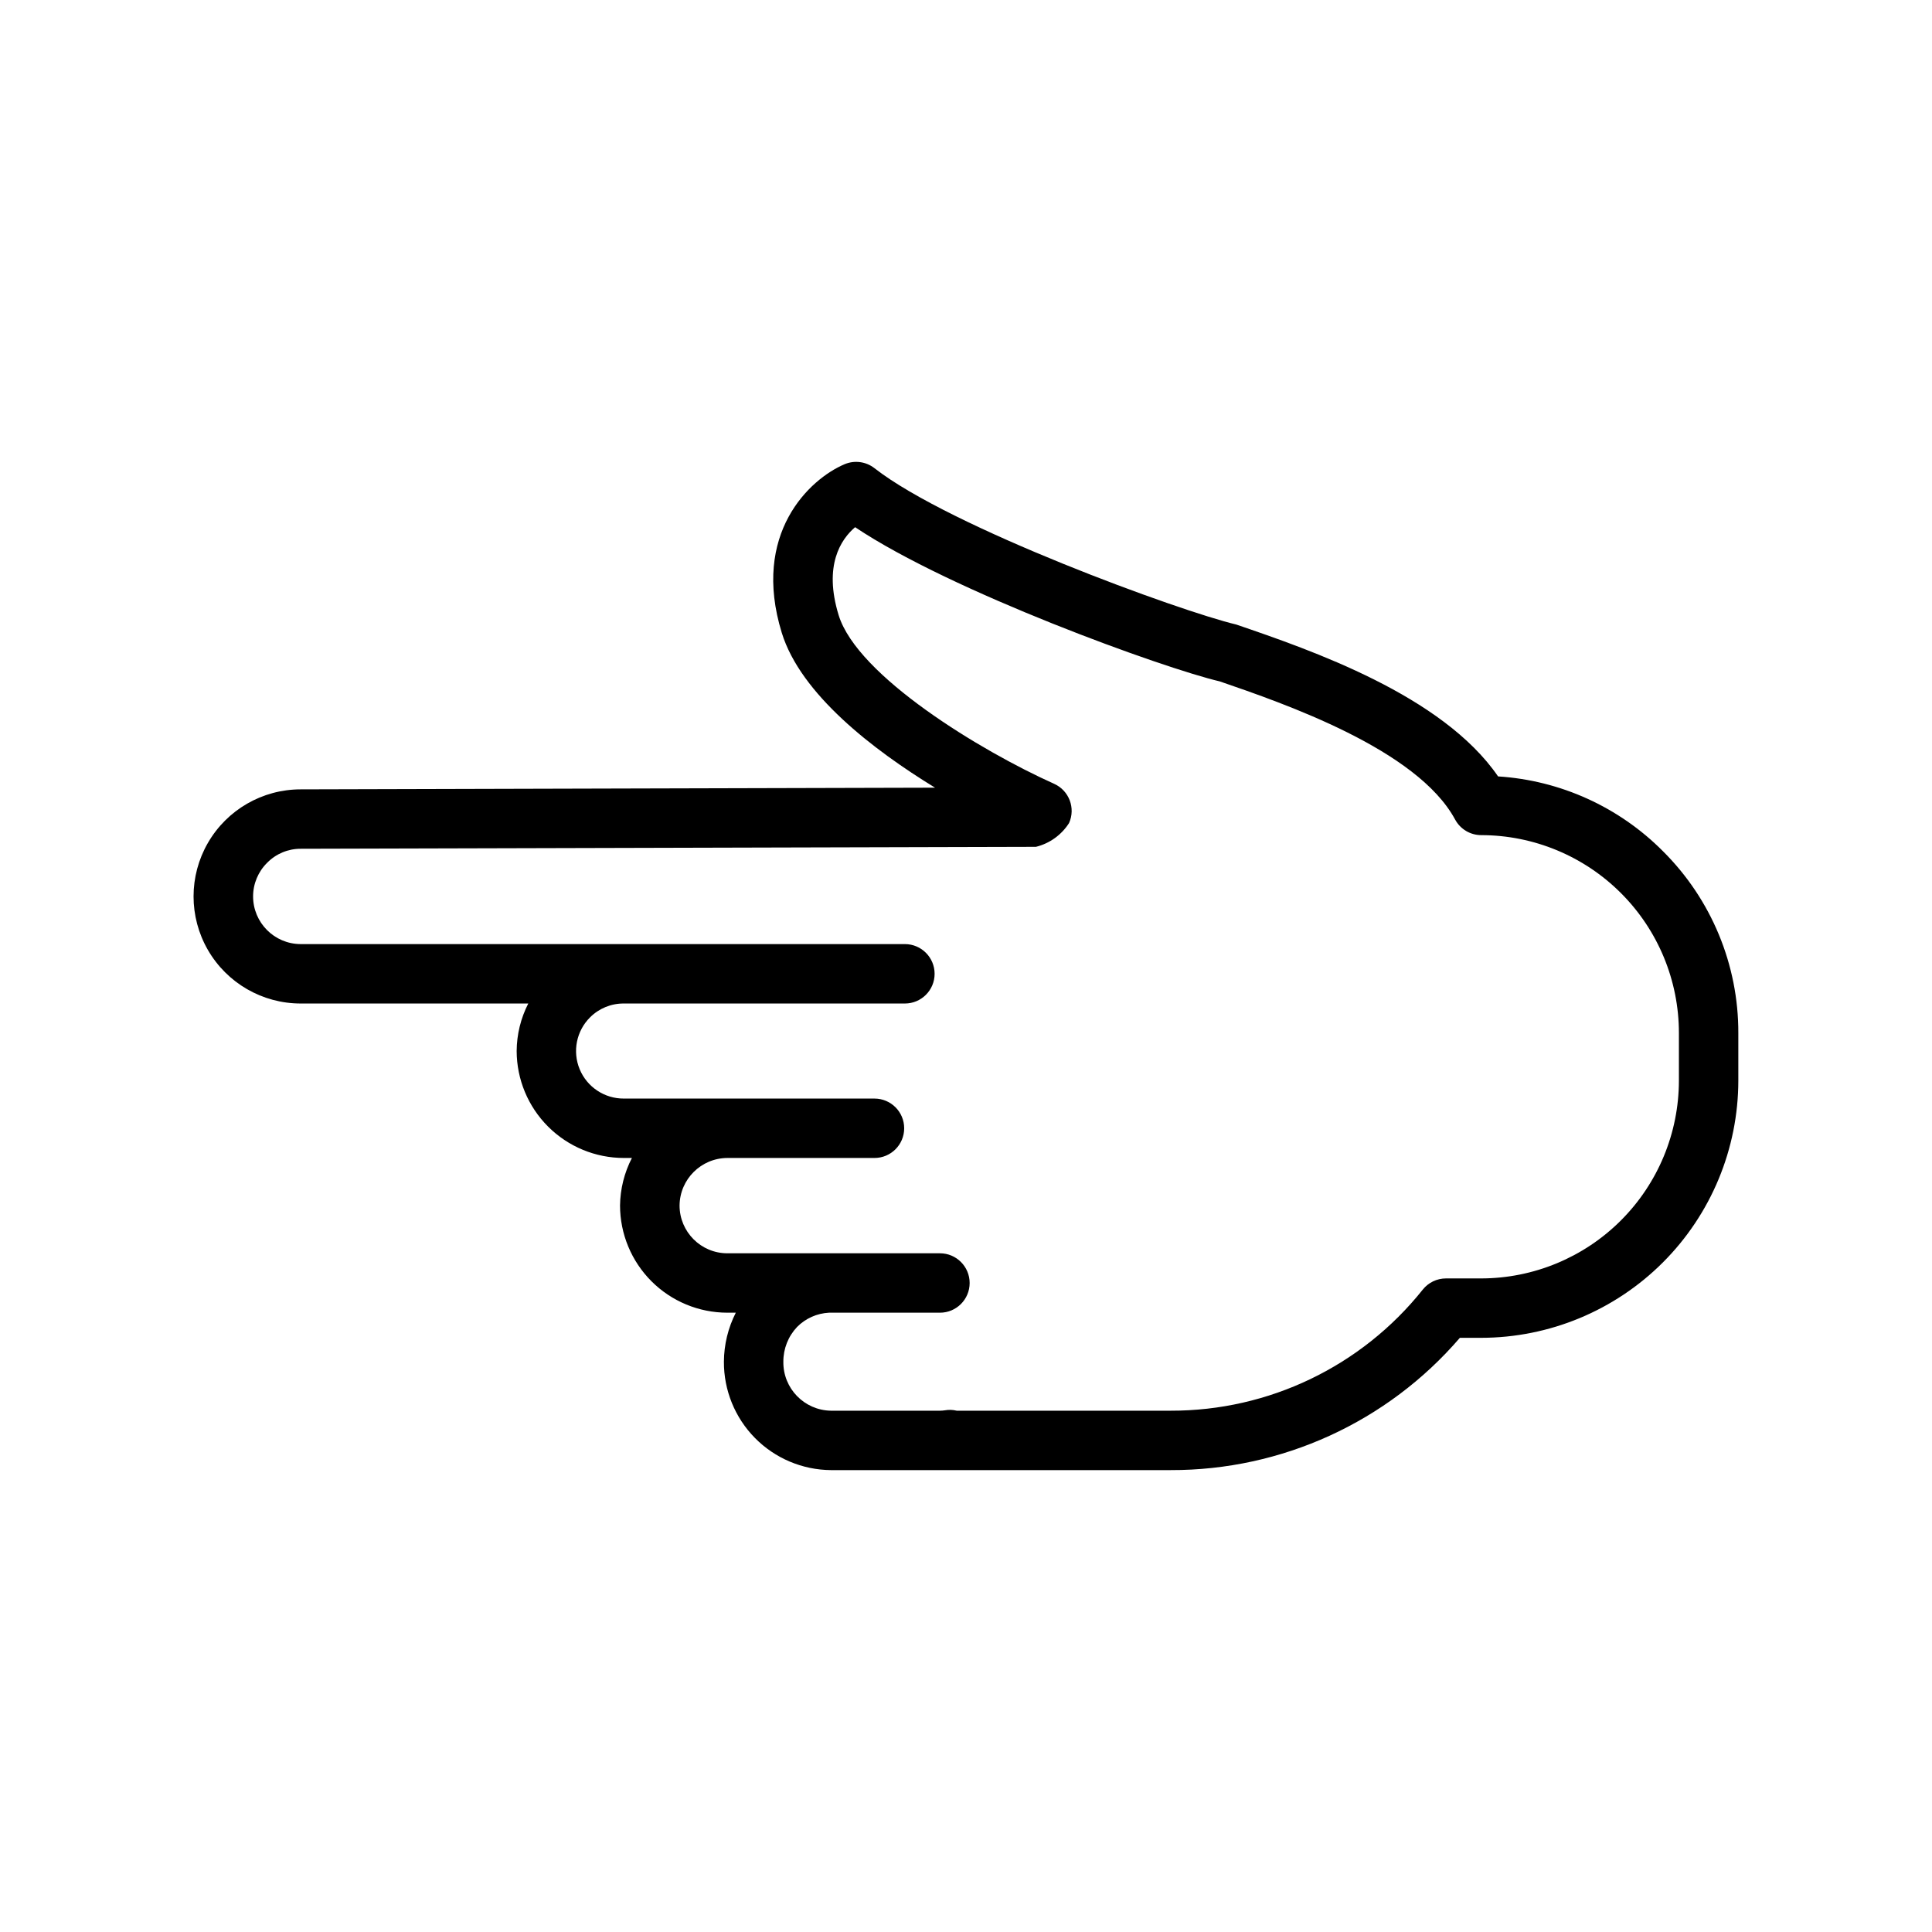
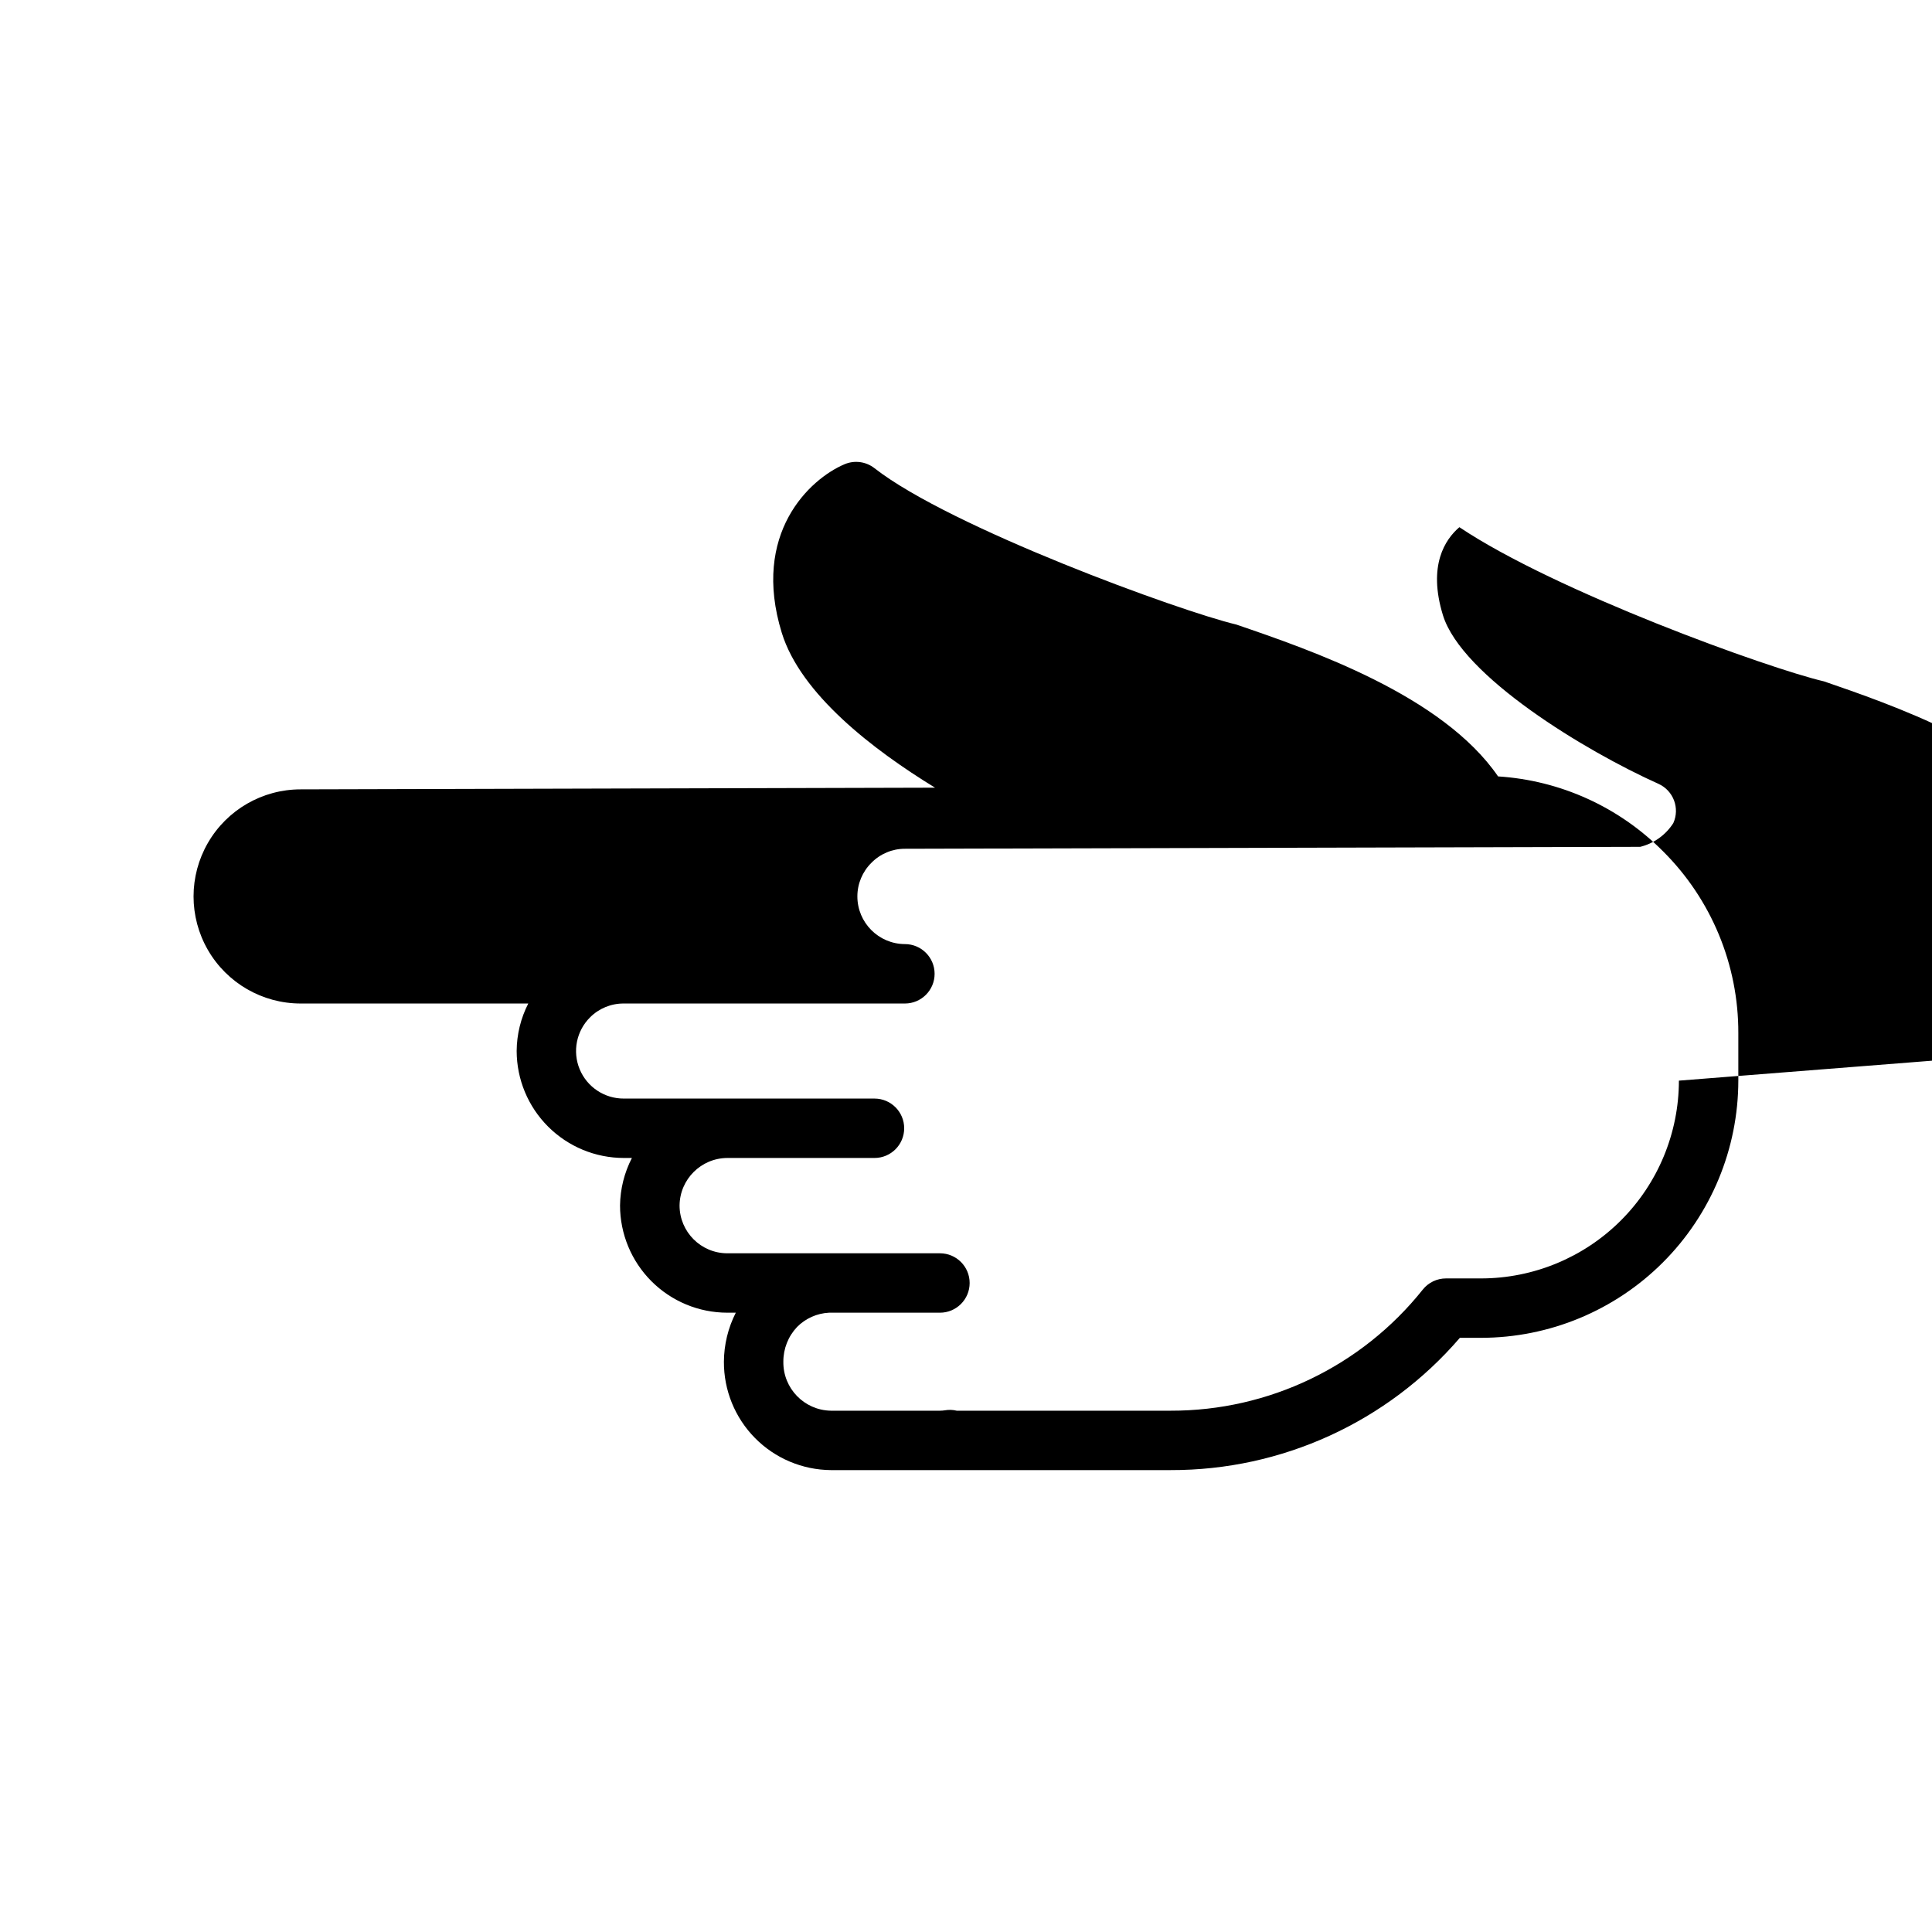
<svg xmlns="http://www.w3.org/2000/svg" fill="#000000" width="800px" height="800px" version="1.1" viewBox="144 144 512 512">
-   <path d="m584.7 369.58c-11.652-11.727-27.199-18.777-43.695-19.824-14.77-21.508-49.531-33.457-69.391-40.25-14.871-3.519-75.777-25.711-95.867-41.43-2.258-1.766-5.297-2.168-7.938-1.047-9.289 3.938-24.719 18.391-16.633 44.664 5.008 16.254 24.168 30.984 40.621 41.051l-168.13 0.445c-10.137 0-19.504 5.41-24.57 14.188-5.07 8.777-5.07 19.594 0 28.375 5.066 8.777 14.434 14.188 24.57 14.188h60.332c-1.996 3.898-3.051 8.215-3.078 12.594 0.02 7.523 3.019 14.73 8.348 20.043 5.324 5.312 12.539 8.297 20.062 8.297h2.133c-2.016 3.894-3.094 8.211-3.148 12.594 0.008 7.535 3.004 14.754 8.332 20.082 5.324 5.324 12.547 8.32 20.078 8.328h2.269c-2.047 4.023-3.125 8.469-3.152 12.984-0.039 7.562 2.918 14.836 8.23 20.223 5.312 5.387 12.547 8.445 20.109 8.508h28.906 0.301 60.828c29.449 0.082 57.461-12.727 76.664-35.055h5.629c18.07-0.016 35.395-7.203 48.176-19.98 12.777-12.777 19.965-30.102 19.988-48.176v-12.594c0.051-18.094-7.141-35.453-19.973-48.207zm4.227 60.801c-0.016 13.898-5.543 27.219-15.367 37.043-9.828 9.828-23.148 15.355-37.043 15.371h-9.32c-2.394 0-4.656 1.09-6.148 2.961-16.207 20.336-40.82 32.156-66.824 32.094h-56.68c-1.031-0.25-2.106-0.285-3.148-0.102-0.422 0.062-0.848 0.098-1.277 0.102h-28.93c-7.059-0.117-12.695-5.93-12.594-12.988-0.016-3.426 1.289-6.727 3.644-9.211 2.25-2.269 5.266-3.613 8.453-3.773h29.402c4.348 0 7.871-3.523 7.871-7.871 0-4.348-3.523-7.871-7.871-7.871h-56.34c-6.992-0.004-12.66-5.672-12.664-12.668 0.07-6.953 5.711-12.559 12.664-12.594h38.992c4.348 0 7.871-3.523 7.871-7.871s-3.523-7.871-7.871-7.871h-66.418c-5.117 0.027-9.742-3.039-11.707-7.766-1.961-4.727-0.867-10.172 2.766-13.773 2.371-2.367 5.594-3.684 8.941-3.652h74.477c4.348 0 7.875-3.523 7.875-7.871 0-4.348-3.527-7.875-7.875-7.875h-160.14c-6.969-0.027-12.602-5.691-12.594-12.664 0.008-3.34 1.348-6.535 3.723-8.879 2.34-2.391 5.551-3.731 8.895-3.719l194.84-0.512c3.629-0.891 6.769-3.148 8.777-6.297 1.781-3.957 0.02-8.609-3.934-10.398-19.445-8.715-52.145-28.551-57.121-44.691-4.055-13.211 0.605-20.113 4.359-23.324 25.426 17.043 81.688 37.367 96.652 40.871 16.98 5.84 52.309 17.98 62.355 36.605h0.004c1.371 2.547 4.031 4.137 6.926 4.133 13.898 0.016 27.223 5.547 37.043 15.383 9.824 9.832 15.34 23.164 15.336 37.062z" />
+   <path d="m584.7 369.58c-11.652-11.727-27.199-18.777-43.695-19.824-14.77-21.508-49.531-33.457-69.391-40.25-14.871-3.519-75.777-25.711-95.867-41.43-2.258-1.766-5.297-2.168-7.938-1.047-9.289 3.938-24.719 18.391-16.633 44.664 5.008 16.254 24.168 30.984 40.621 41.051l-168.13 0.445c-10.137 0-19.504 5.41-24.57 14.188-5.07 8.777-5.07 19.594 0 28.375 5.066 8.777 14.434 14.188 24.57 14.188h60.332c-1.996 3.898-3.051 8.215-3.078 12.594 0.02 7.523 3.019 14.73 8.348 20.043 5.324 5.312 12.539 8.297 20.062 8.297h2.133c-2.016 3.894-3.094 8.211-3.148 12.594 0.008 7.535 3.004 14.754 8.332 20.082 5.324 5.324 12.547 8.32 20.078 8.328h2.269c-2.047 4.023-3.125 8.469-3.152 12.984-0.039 7.562 2.918 14.836 8.23 20.223 5.312 5.387 12.547 8.445 20.109 8.508h28.906 0.301 60.828c29.449 0.082 57.461-12.727 76.664-35.055h5.629c18.07-0.016 35.395-7.203 48.176-19.98 12.777-12.777 19.965-30.102 19.988-48.176v-12.594c0.051-18.094-7.141-35.453-19.973-48.207zm4.227 60.801c-0.016 13.898-5.543 27.219-15.367 37.043-9.828 9.828-23.148 15.355-37.043 15.371h-9.32c-2.394 0-4.656 1.09-6.148 2.961-16.207 20.336-40.82 32.156-66.824 32.094h-56.68c-1.031-0.25-2.106-0.285-3.148-0.102-0.422 0.062-0.848 0.098-1.277 0.102h-28.93c-7.059-0.117-12.695-5.93-12.594-12.988-0.016-3.426 1.289-6.727 3.644-9.211 2.25-2.269 5.266-3.613 8.453-3.773h29.402c4.348 0 7.871-3.523 7.871-7.871 0-4.348-3.523-7.871-7.871-7.871h-56.34c-6.992-0.004-12.66-5.672-12.664-12.668 0.07-6.953 5.711-12.559 12.664-12.594h38.992c4.348 0 7.871-3.523 7.871-7.871s-3.523-7.871-7.871-7.871h-66.418c-5.117 0.027-9.742-3.039-11.707-7.766-1.961-4.727-0.867-10.172 2.766-13.773 2.371-2.367 5.594-3.684 8.941-3.652h74.477c4.348 0 7.875-3.523 7.875-7.871 0-4.348-3.527-7.875-7.875-7.875c-6.969-0.027-12.602-5.691-12.594-12.664 0.008-3.34 1.348-6.535 3.723-8.879 2.34-2.391 5.551-3.731 8.895-3.719l194.84-0.512c3.629-0.891 6.769-3.148 8.777-6.297 1.781-3.957 0.02-8.609-3.934-10.398-19.445-8.715-52.145-28.551-57.121-44.691-4.055-13.211 0.605-20.113 4.359-23.324 25.426 17.043 81.688 37.367 96.652 40.871 16.98 5.84 52.309 17.98 62.355 36.605h0.004c1.371 2.547 4.031 4.137 6.926 4.133 13.898 0.016 27.223 5.547 37.043 15.383 9.824 9.832 15.34 23.164 15.336 37.062z" />
</svg>